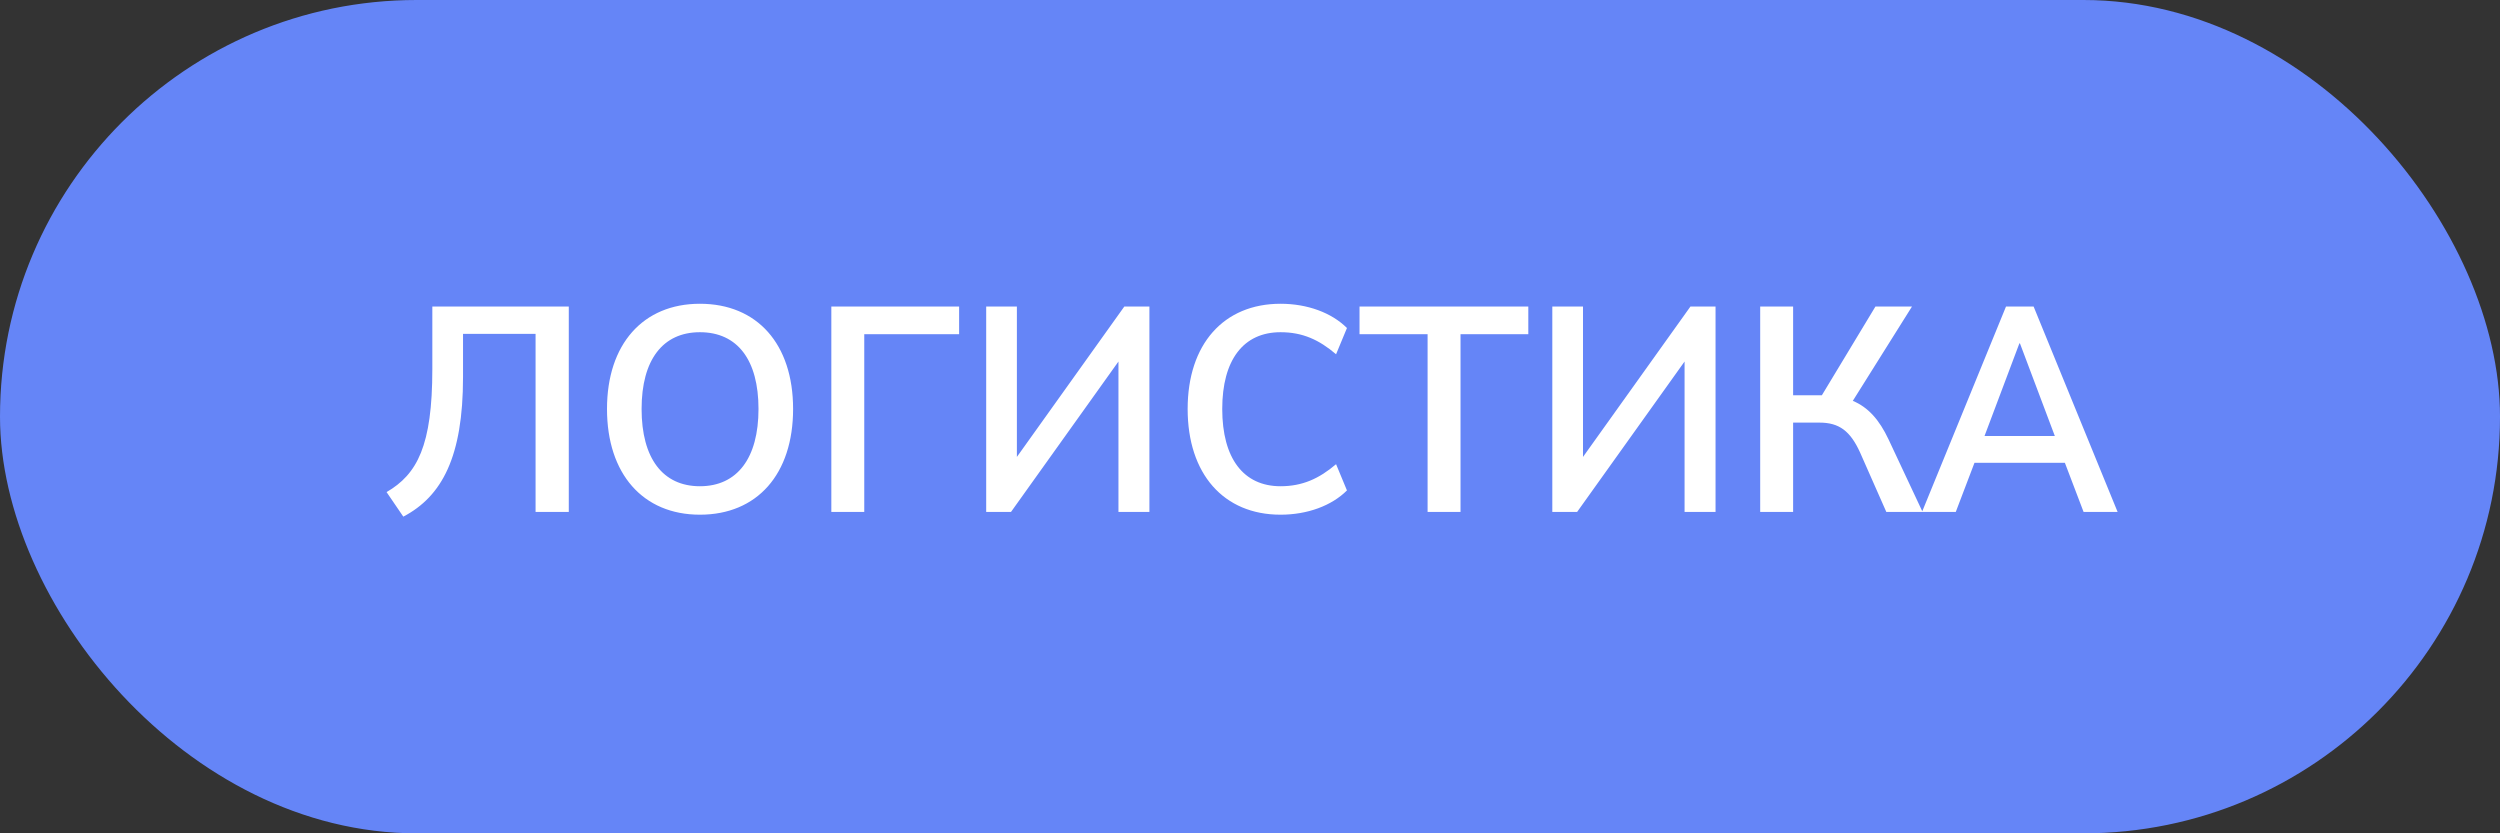
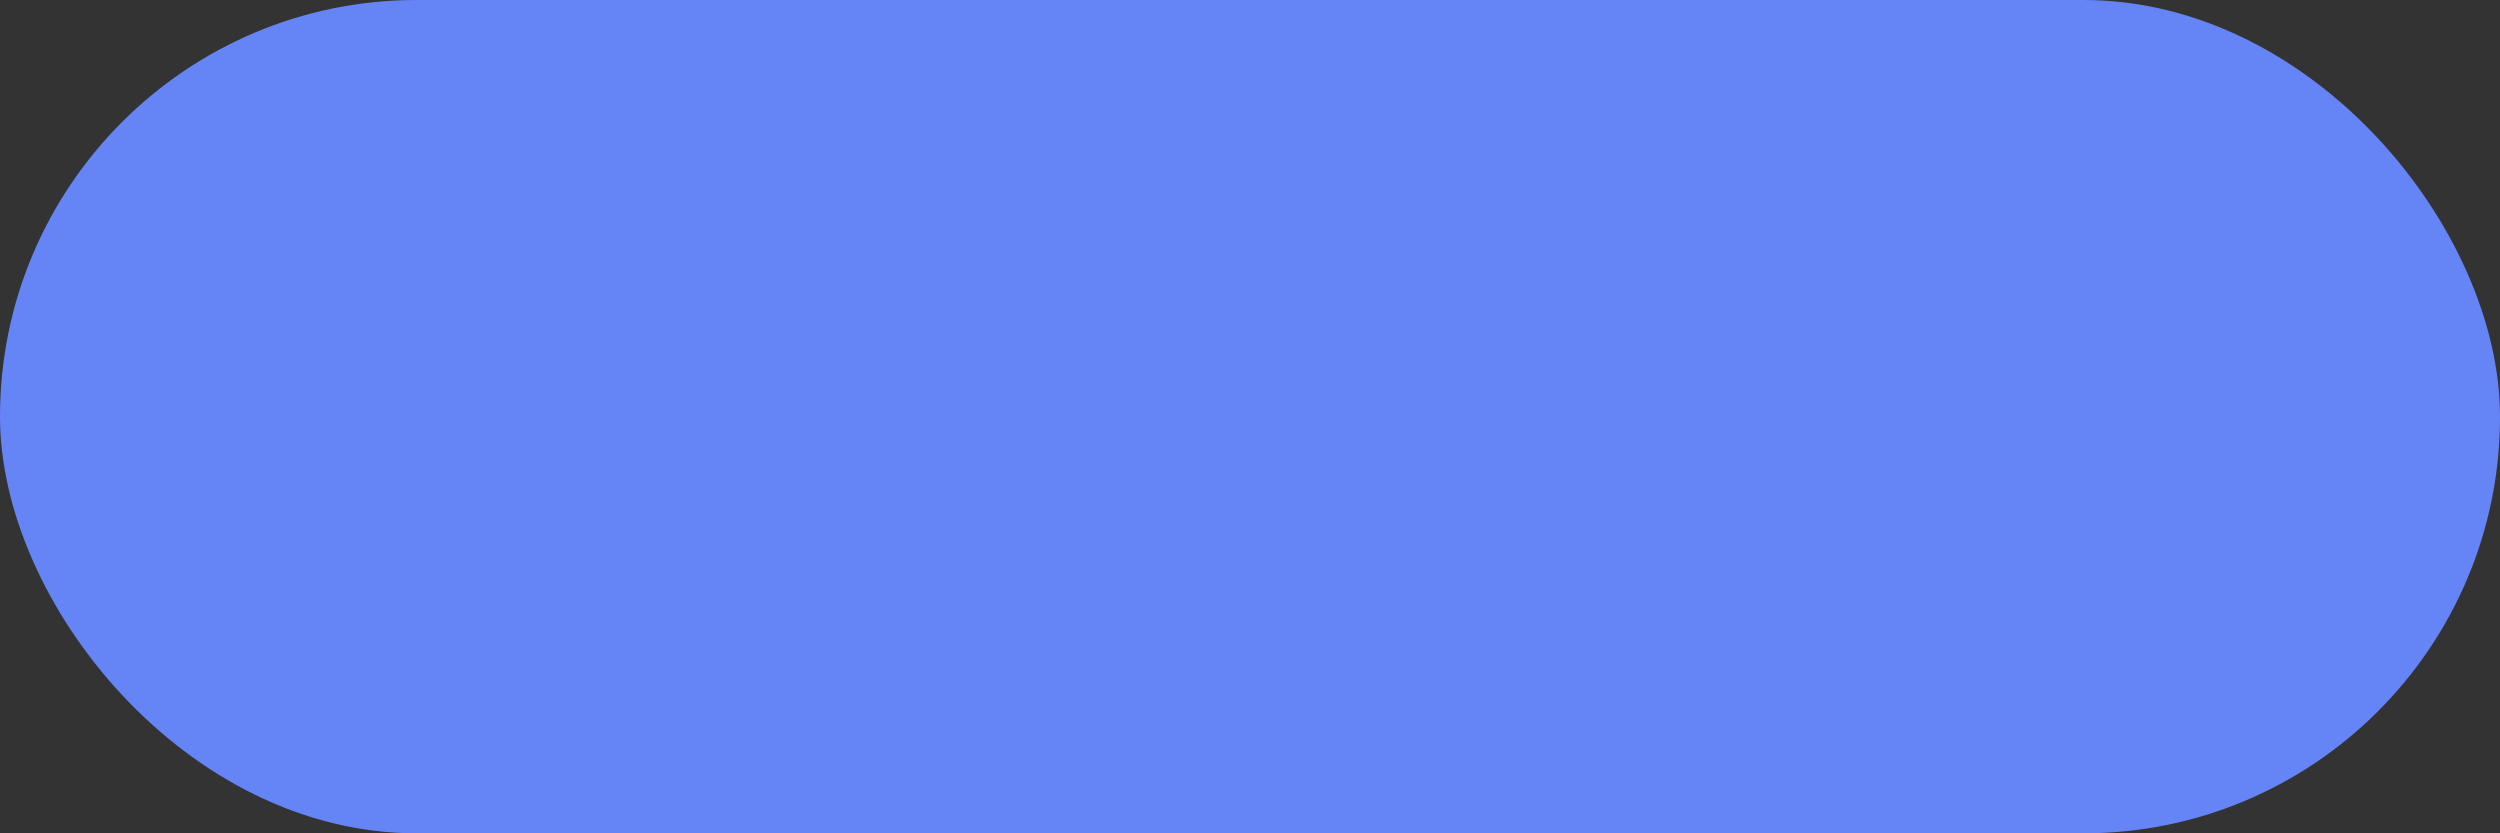
<svg xmlns="http://www.w3.org/2000/svg" width="105" height="35" viewBox="0 0 105 35" fill="none">
  <rect x="0" y="0" width="105" height="35" fill="#333333" stroke="none" />
  <rect width="105" height="35" rx="17.5" fill="#6585F7" />
-   <path d="M16.236 20.668C17.525 19.918 18.158 18.723 18.158 15.5V12.875H23.889V21.5H22.494V14.023H19.447V15.84C19.447 19.18 18.568 20.844 16.939 21.699L16.236 20.668ZM29.396 21.617C27.006 21.617 25.494 19.906 25.494 17.176C25.494 14.457 27.006 12.758 29.396 12.758C31.799 12.758 33.31 14.445 33.31 17.176C33.31 19.918 31.799 21.617 29.396 21.617ZM26.947 17.176C26.947 19.25 27.838 20.422 29.396 20.422C30.967 20.422 31.857 19.238 31.857 17.176C31.857 15.125 30.979 13.953 29.396 13.953C27.838 13.953 26.947 15.113 26.947 17.176ZM34.916 21.5V12.875H40.283V14.035H36.299V21.5H34.916ZM41.42 21.5V12.875H42.709V19.191L47.221 12.875H48.275V21.5H46.975V15.184L42.463 21.5H41.42ZM53.783 13.953C52.225 13.953 51.334 15.113 51.334 17.176C51.334 19.25 52.225 20.422 53.783 20.422C54.697 20.422 55.4 20.105 56.115 19.496L56.572 20.598C55.928 21.242 54.908 21.617 53.783 21.617C51.393 21.617 49.881 19.906 49.881 17.176C49.881 14.457 51.393 12.758 53.783 12.758C54.908 12.758 55.928 13.133 56.572 13.777L56.115 14.879C55.4 14.27 54.709 13.953 53.783 13.953ZM59.959 21.5V14.035H57.1V12.875H64.189V14.035H61.342V21.5H59.959ZM65.197 21.5V12.875H66.486V19.191L70.998 12.875H72.053V21.5H70.752V15.184L66.24 21.5H65.197ZM73.928 21.5V12.875H75.311V16.602H76.518L78.768 12.875H80.303L77.818 16.836C78.463 17.105 78.932 17.633 79.318 18.453L80.748 21.5H79.225L78.123 19.004C77.713 18.102 77.244 17.75 76.424 17.75H75.311V21.5H73.928ZM80.725 21.5L84.252 12.875H85.412L88.939 21.5H87.51L86.725 19.438H82.928L82.143 21.5H80.725ZM83.35 18.312H86.303L84.838 14.422H84.814L83.35 18.312Z" fill="white" />
</svg>